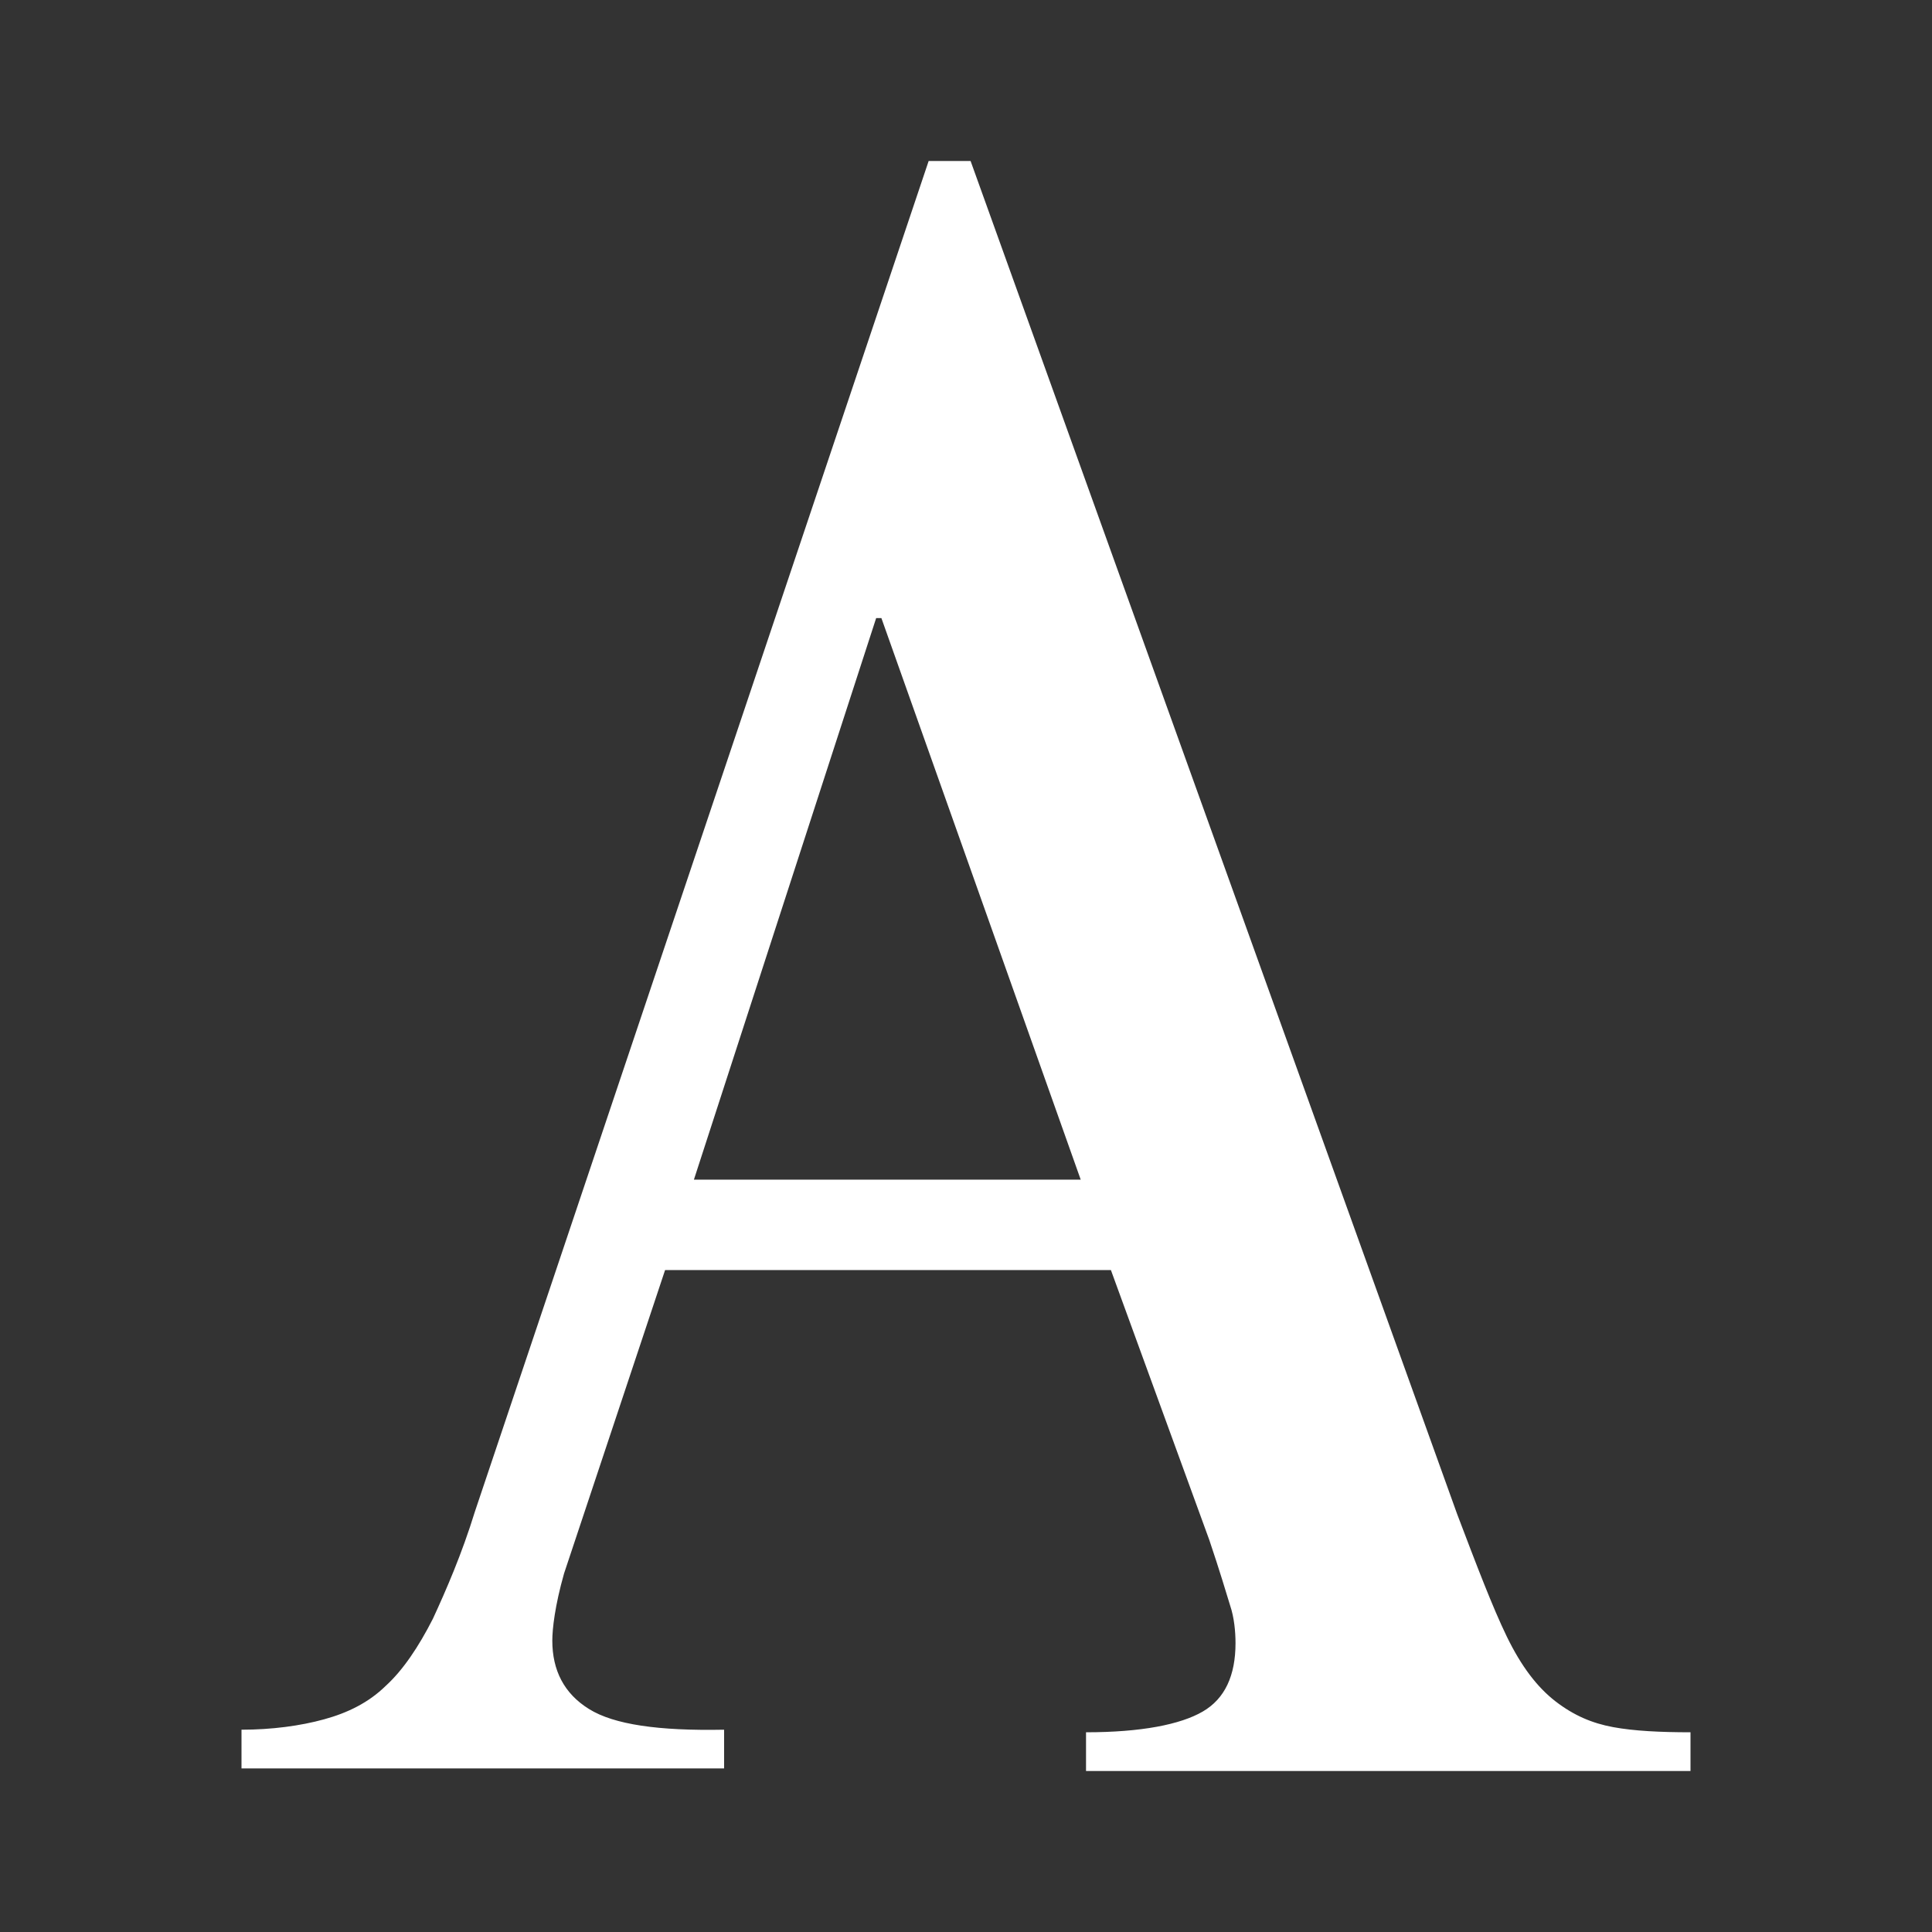
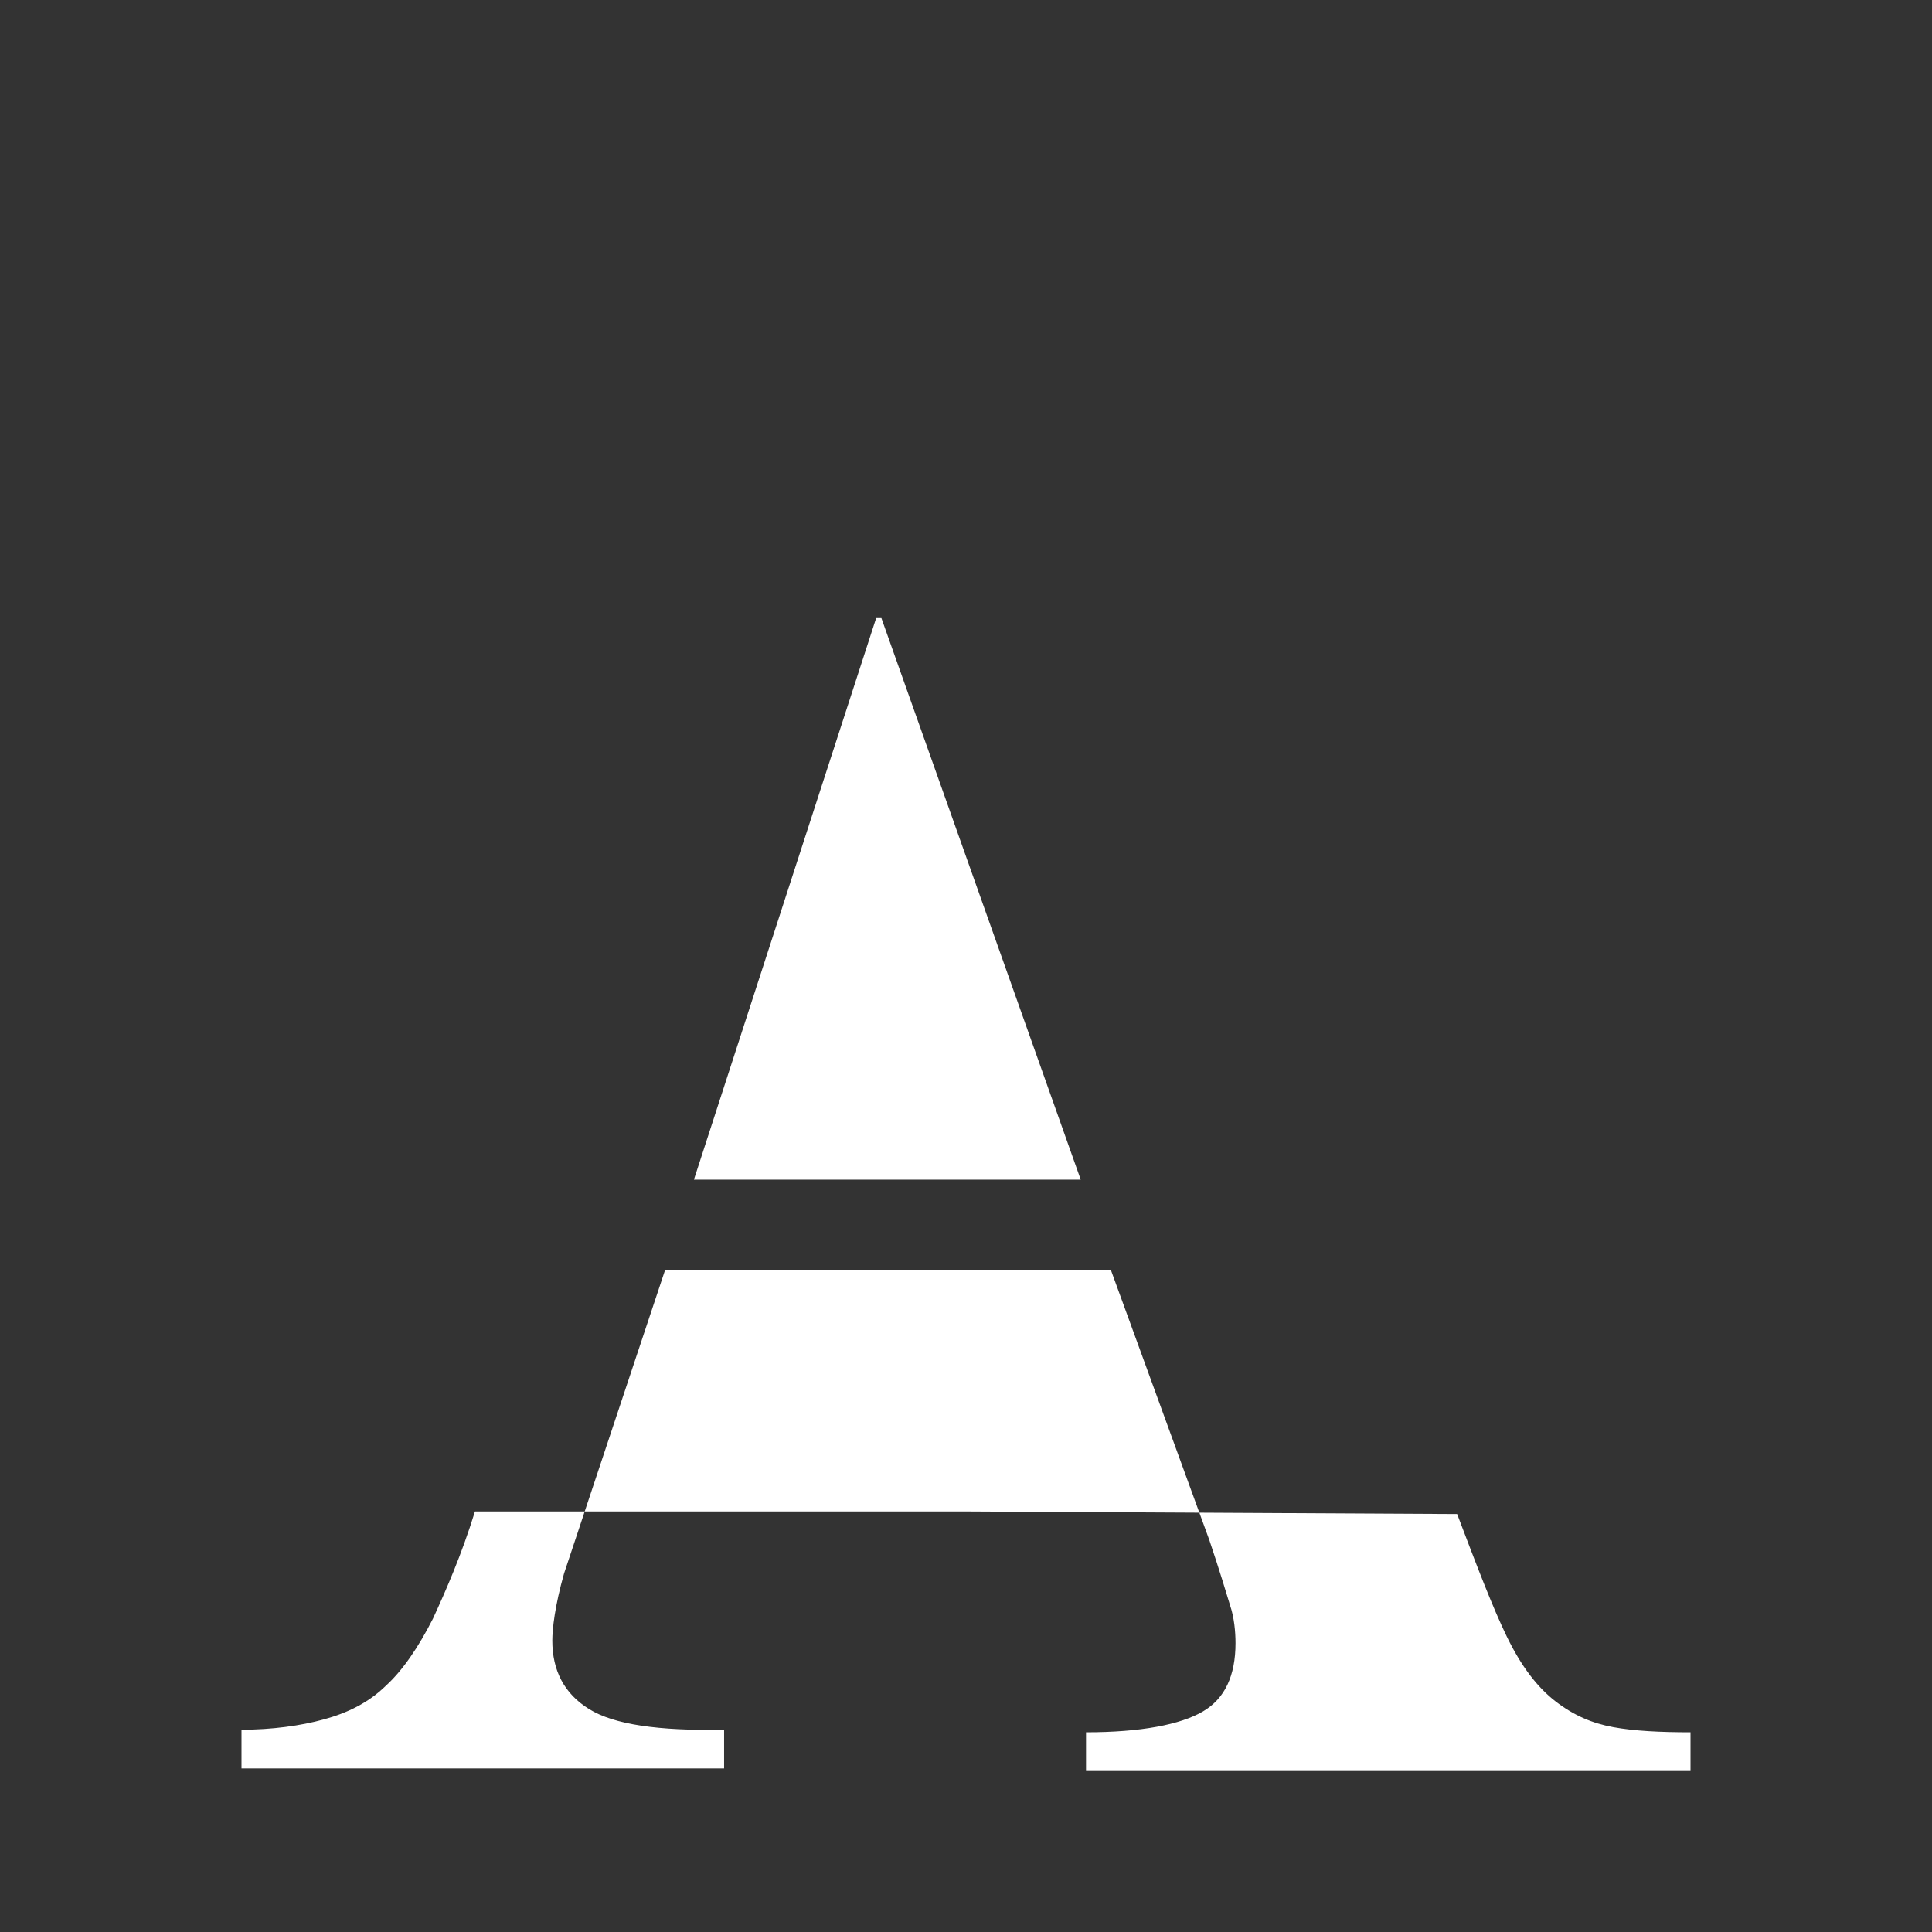
<svg xmlns="http://www.w3.org/2000/svg" width="24" height="24" viewBox="0 0 24 24" fill="none">
  <rect x="0" y="0" width="24" height="24" fill="#333333" stroke="none" />
-   <path d="M6.861 20.38C6.861 20.749 7.007 21.038 7.317 21.23C7.626 21.423 8.18 21.503 8.995 21.487V21.968H3V21.487C3.375 21.487 3.733 21.439 4.026 21.358C4.319 21.278 4.58 21.15 4.792 20.942C5.004 20.749 5.199 20.46 5.378 20.108C5.541 19.755 5.737 19.305 5.9 18.776L11.536 2H12.057L18.101 18.808C18.345 19.45 18.54 19.963 18.719 20.332C18.899 20.701 19.094 20.957 19.322 21.134C19.55 21.31 19.778 21.407 20.039 21.455C20.299 21.503 20.625 21.519 21 21.519V22H13.491V21.519C14.175 21.519 14.663 21.423 14.94 21.262C15.217 21.102 15.348 20.813 15.348 20.412C15.348 20.268 15.331 20.091 15.282 19.947C15.233 19.787 15.152 19.514 15.022 19.129L13.8 15.777H8.262L7.007 19.546C6.893 19.947 6.861 20.236 6.861 20.38ZM10.884 7.678L8.62 14.654H13.425L10.949 7.678H10.884Z" fill="white" />
+   <path d="M6.861 20.38C6.861 20.749 7.007 21.038 7.317 21.23C7.626 21.423 8.18 21.503 8.995 21.487V21.968H3V21.487C3.375 21.487 3.733 21.439 4.026 21.358C4.319 21.278 4.58 21.15 4.792 20.942C5.004 20.749 5.199 20.46 5.378 20.108C5.541 19.755 5.737 19.305 5.9 18.776H12.057L18.101 18.808C18.345 19.45 18.54 19.963 18.719 20.332C18.899 20.701 19.094 20.957 19.322 21.134C19.55 21.31 19.778 21.407 20.039 21.455C20.299 21.503 20.625 21.519 21 21.519V22H13.491V21.519C14.175 21.519 14.663 21.423 14.94 21.262C15.217 21.102 15.348 20.813 15.348 20.412C15.348 20.268 15.331 20.091 15.282 19.947C15.233 19.787 15.152 19.514 15.022 19.129L13.8 15.777H8.262L7.007 19.546C6.893 19.947 6.861 20.236 6.861 20.38ZM10.884 7.678L8.62 14.654H13.425L10.949 7.678H10.884Z" fill="white" />
</svg>